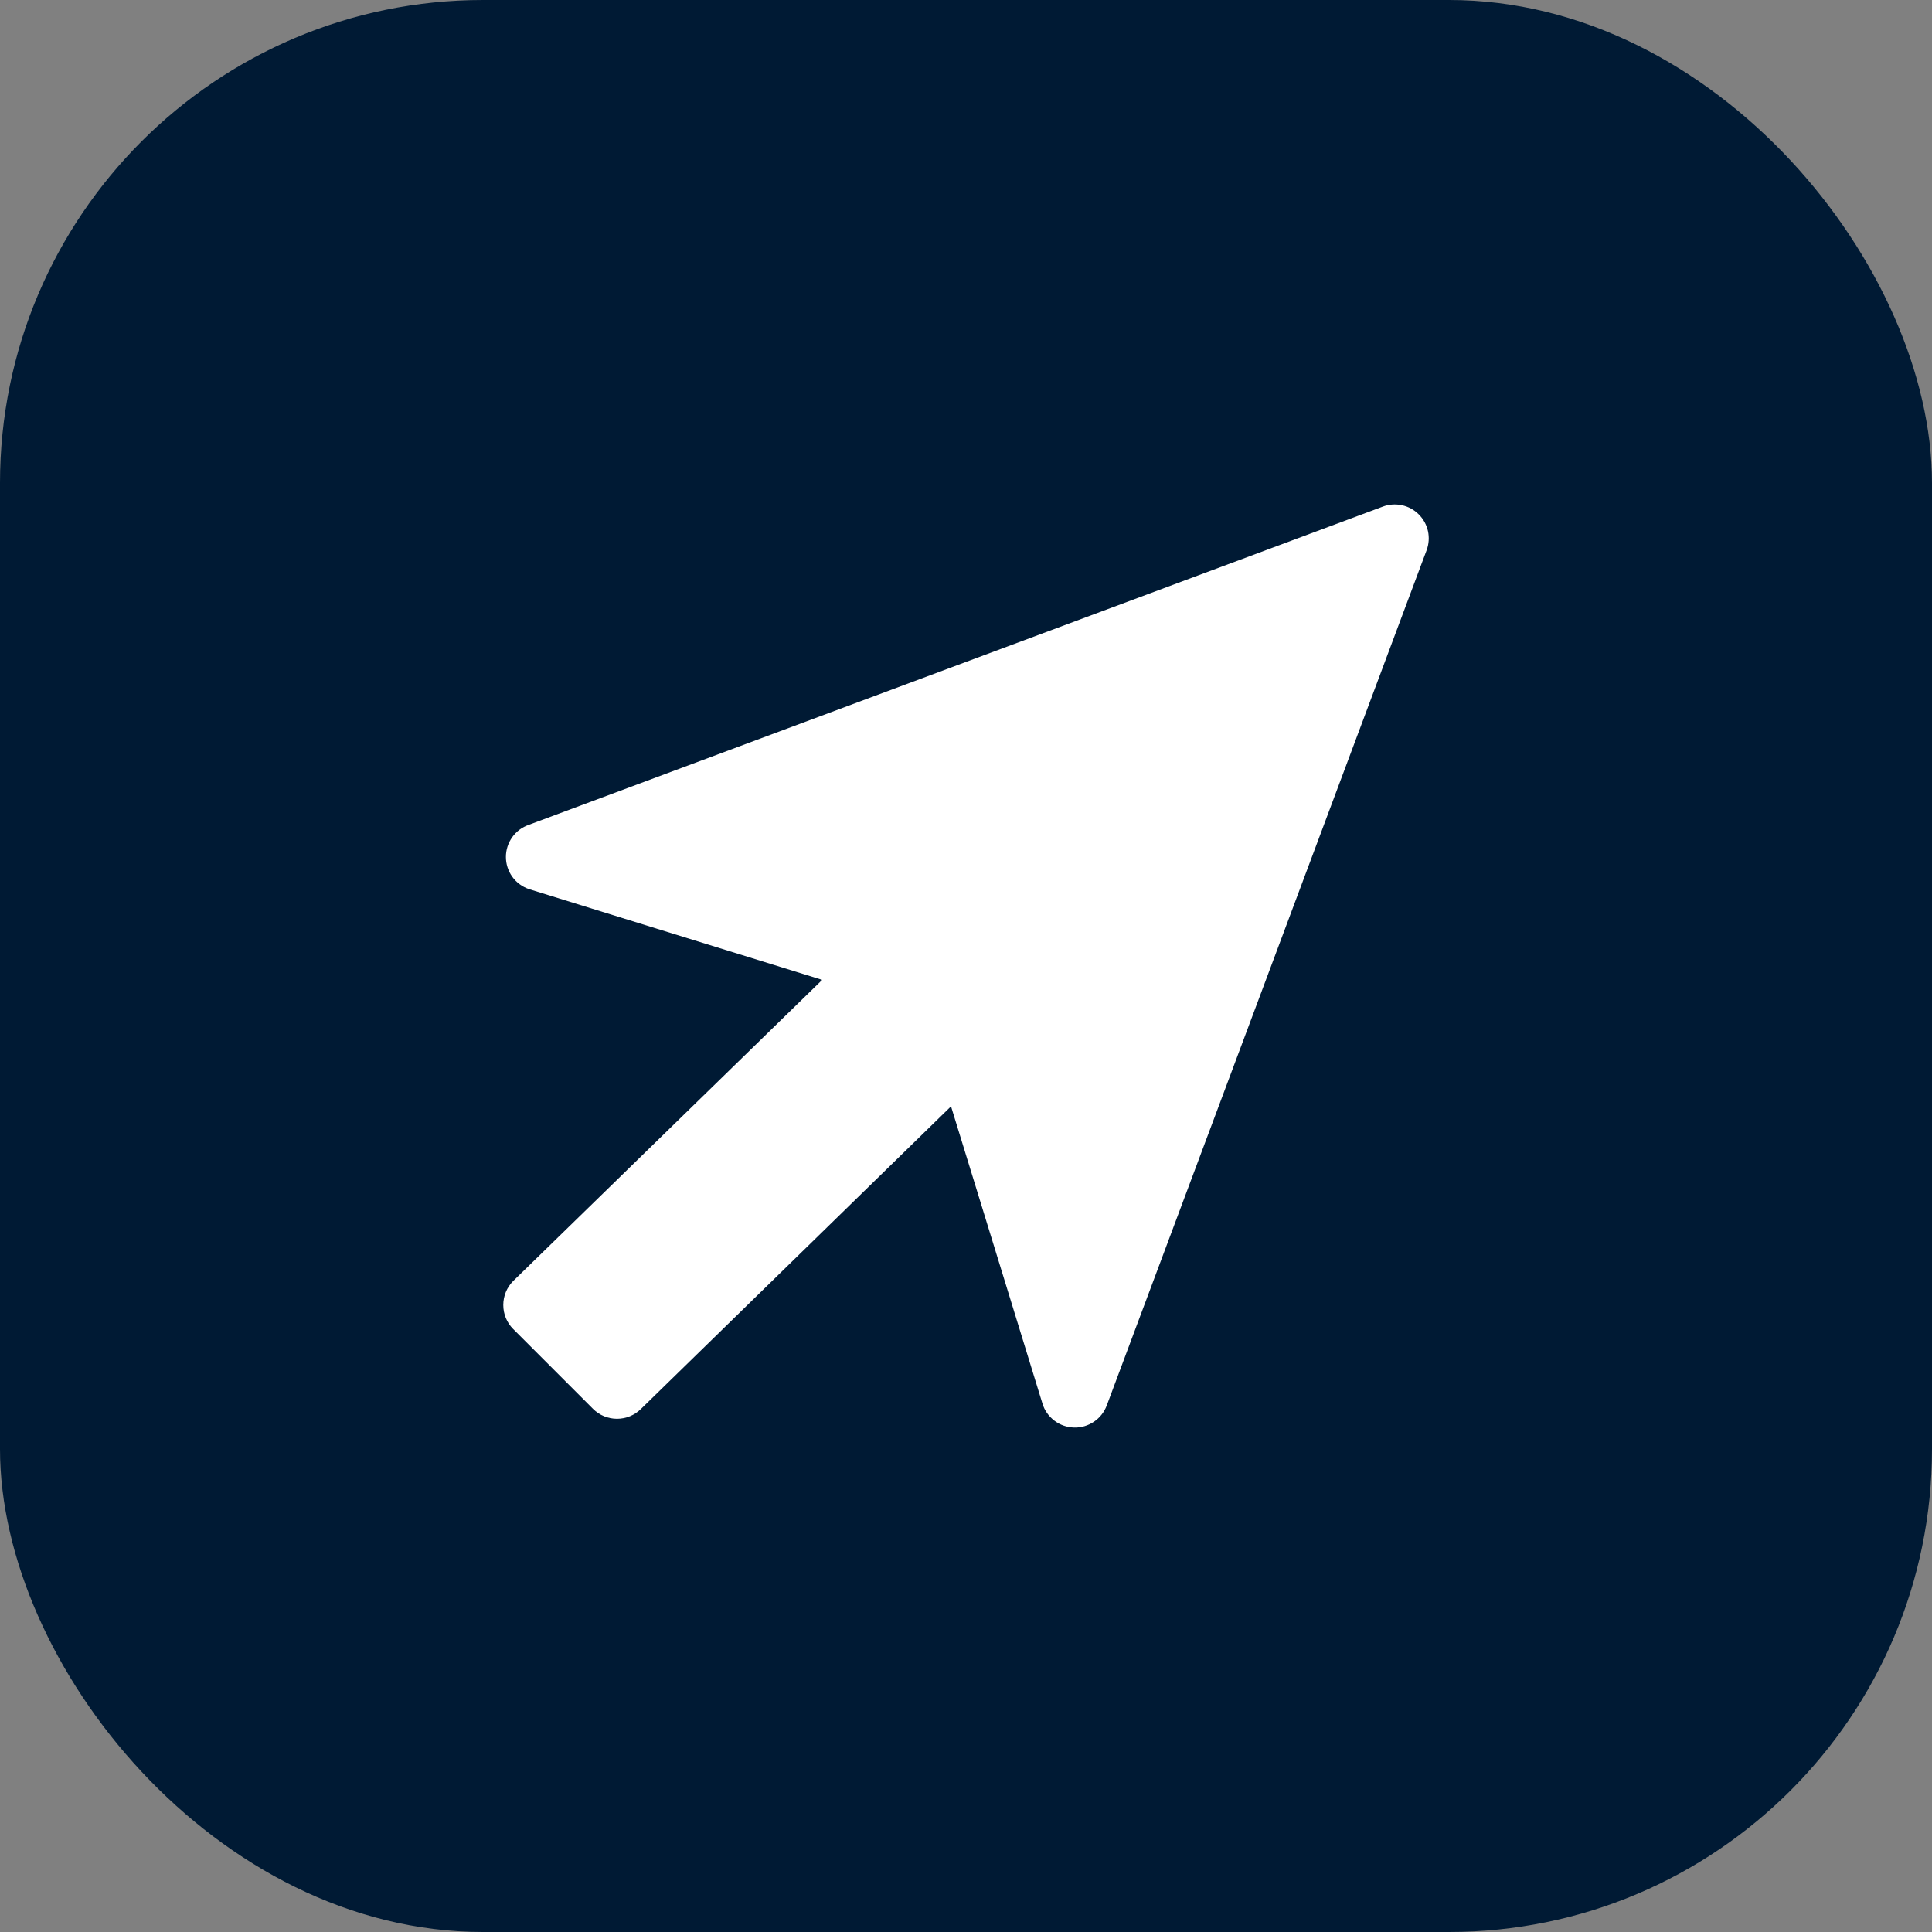
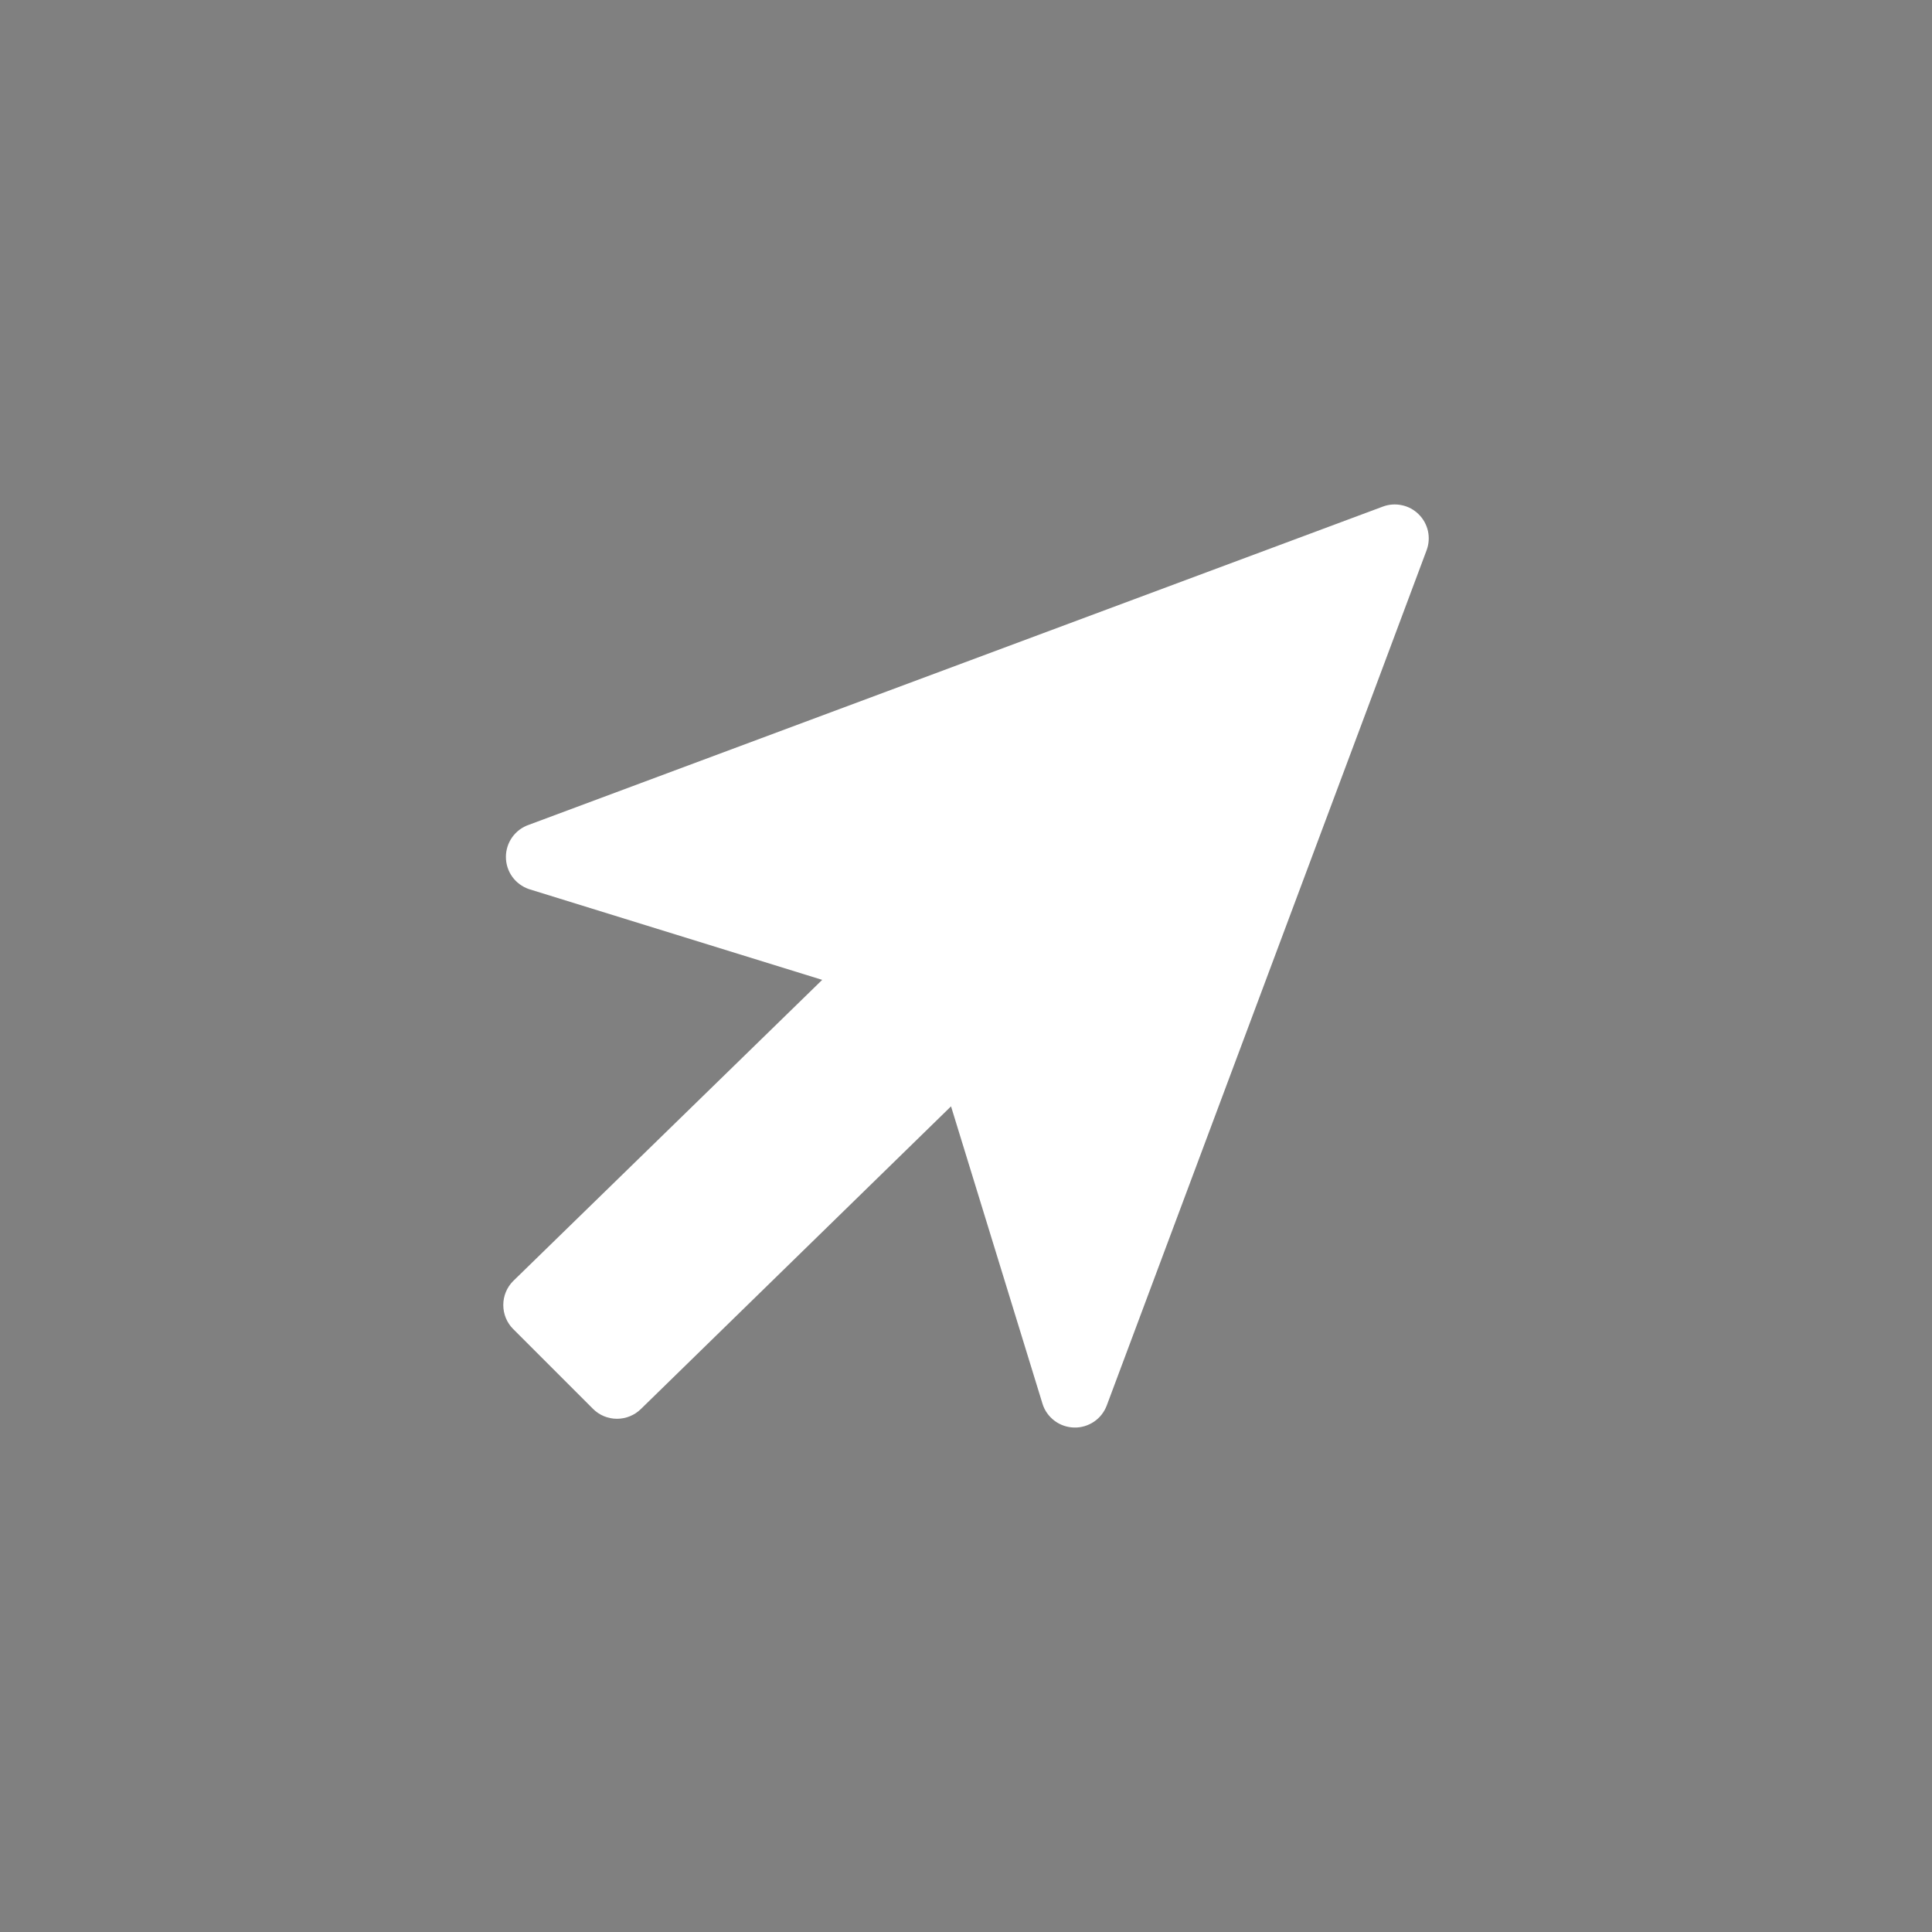
<svg xmlns="http://www.w3.org/2000/svg" width="28" height="28" viewBox="0 0 28 28" fill="none">
  <rect x="0" y="0" width="28" height="28" fill="#808080" stroke="none" />
-   <rect width="28" height="28" rx="7" fill="#001A34" />
  <path d="M7.664 11.954L20.041 7.342C20.129 7.309 20.225 7.302 20.317 7.322C20.409 7.341 20.494 7.387 20.561 7.454C20.628 7.52 20.674 7.604 20.695 7.696C20.715 7.788 20.709 7.884 20.676 7.973L16.04 20.369C16.004 20.465 15.939 20.548 15.854 20.605C15.769 20.662 15.668 20.692 15.566 20.689C15.463 20.686 15.364 20.652 15.282 20.59C15.2 20.528 15.139 20.443 15.109 20.345L13.783 16.034L9.29 20.419C9.197 20.511 9.072 20.562 8.942 20.562C8.812 20.562 8.687 20.511 8.595 20.419L7.437 19.261C7.345 19.169 7.294 19.044 7.294 18.913C7.294 18.783 7.345 18.658 7.437 18.566L11.916 14.201L7.664 12.885C7.567 12.851 7.483 12.789 7.423 12.705C7.364 12.622 7.332 12.522 7.332 12.419C7.332 12.317 7.364 12.217 7.423 12.134C7.483 12.05 7.567 11.987 7.664 11.954Z" fill="white" />
</svg>